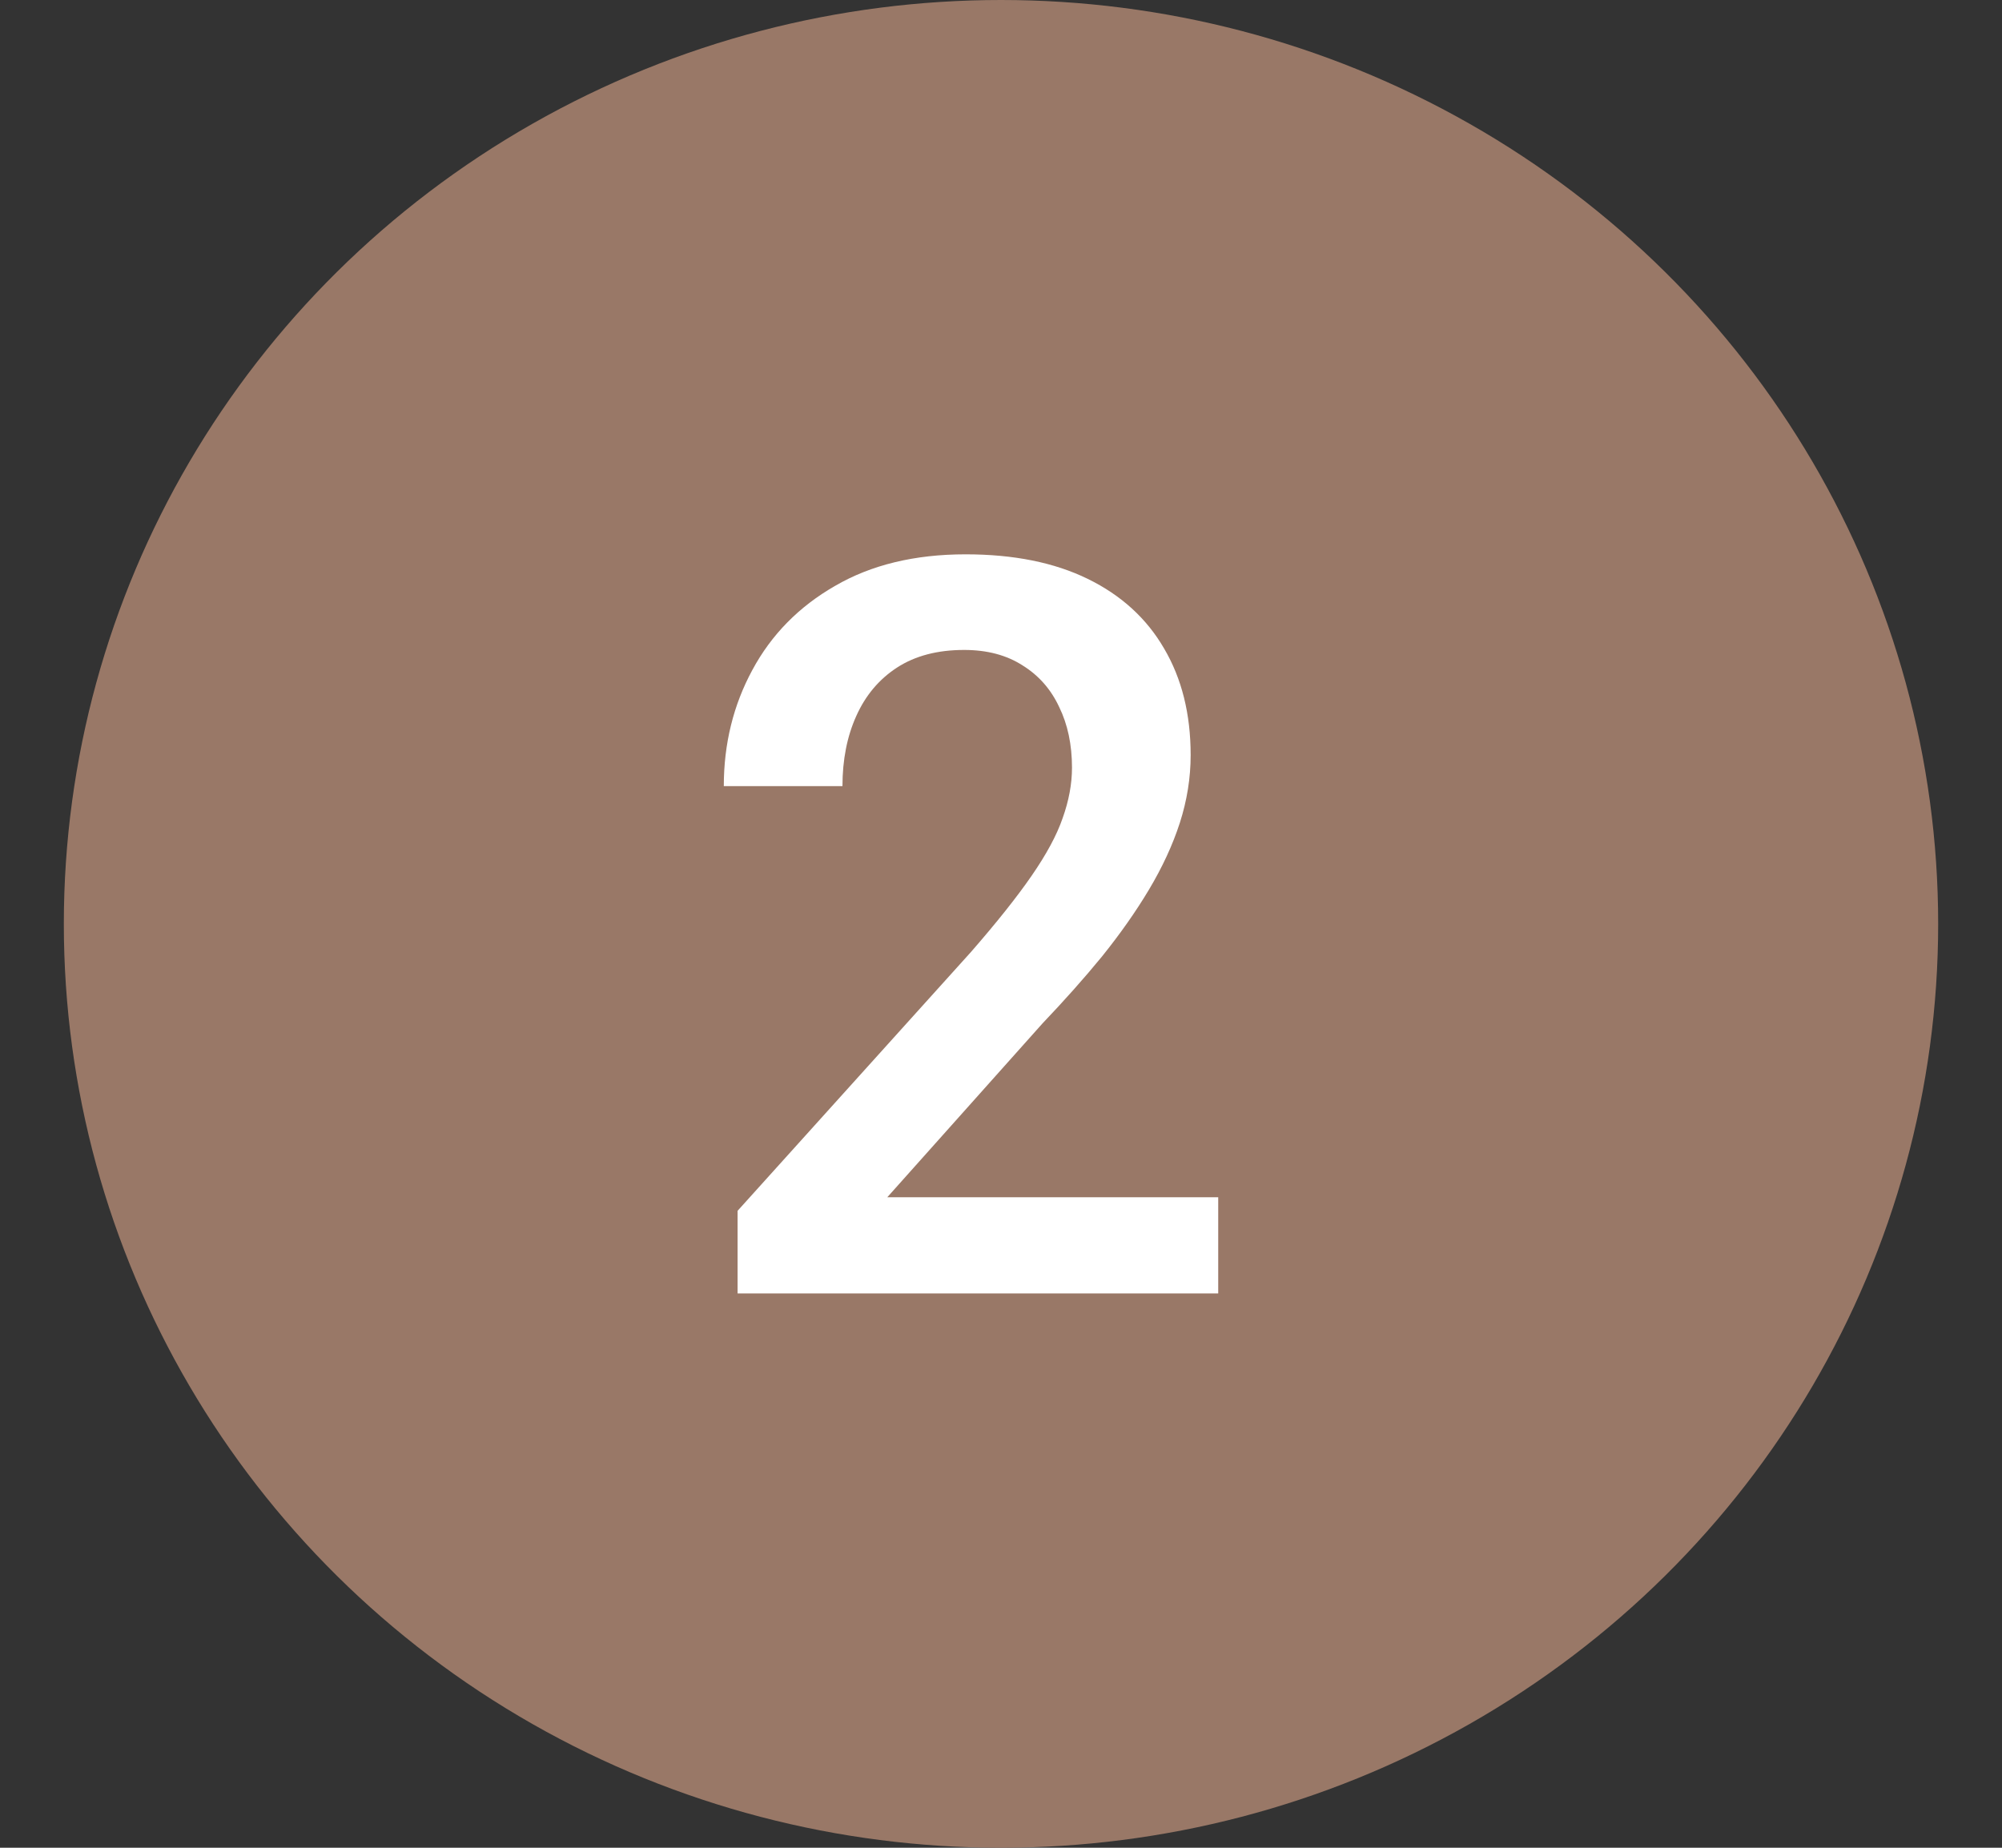
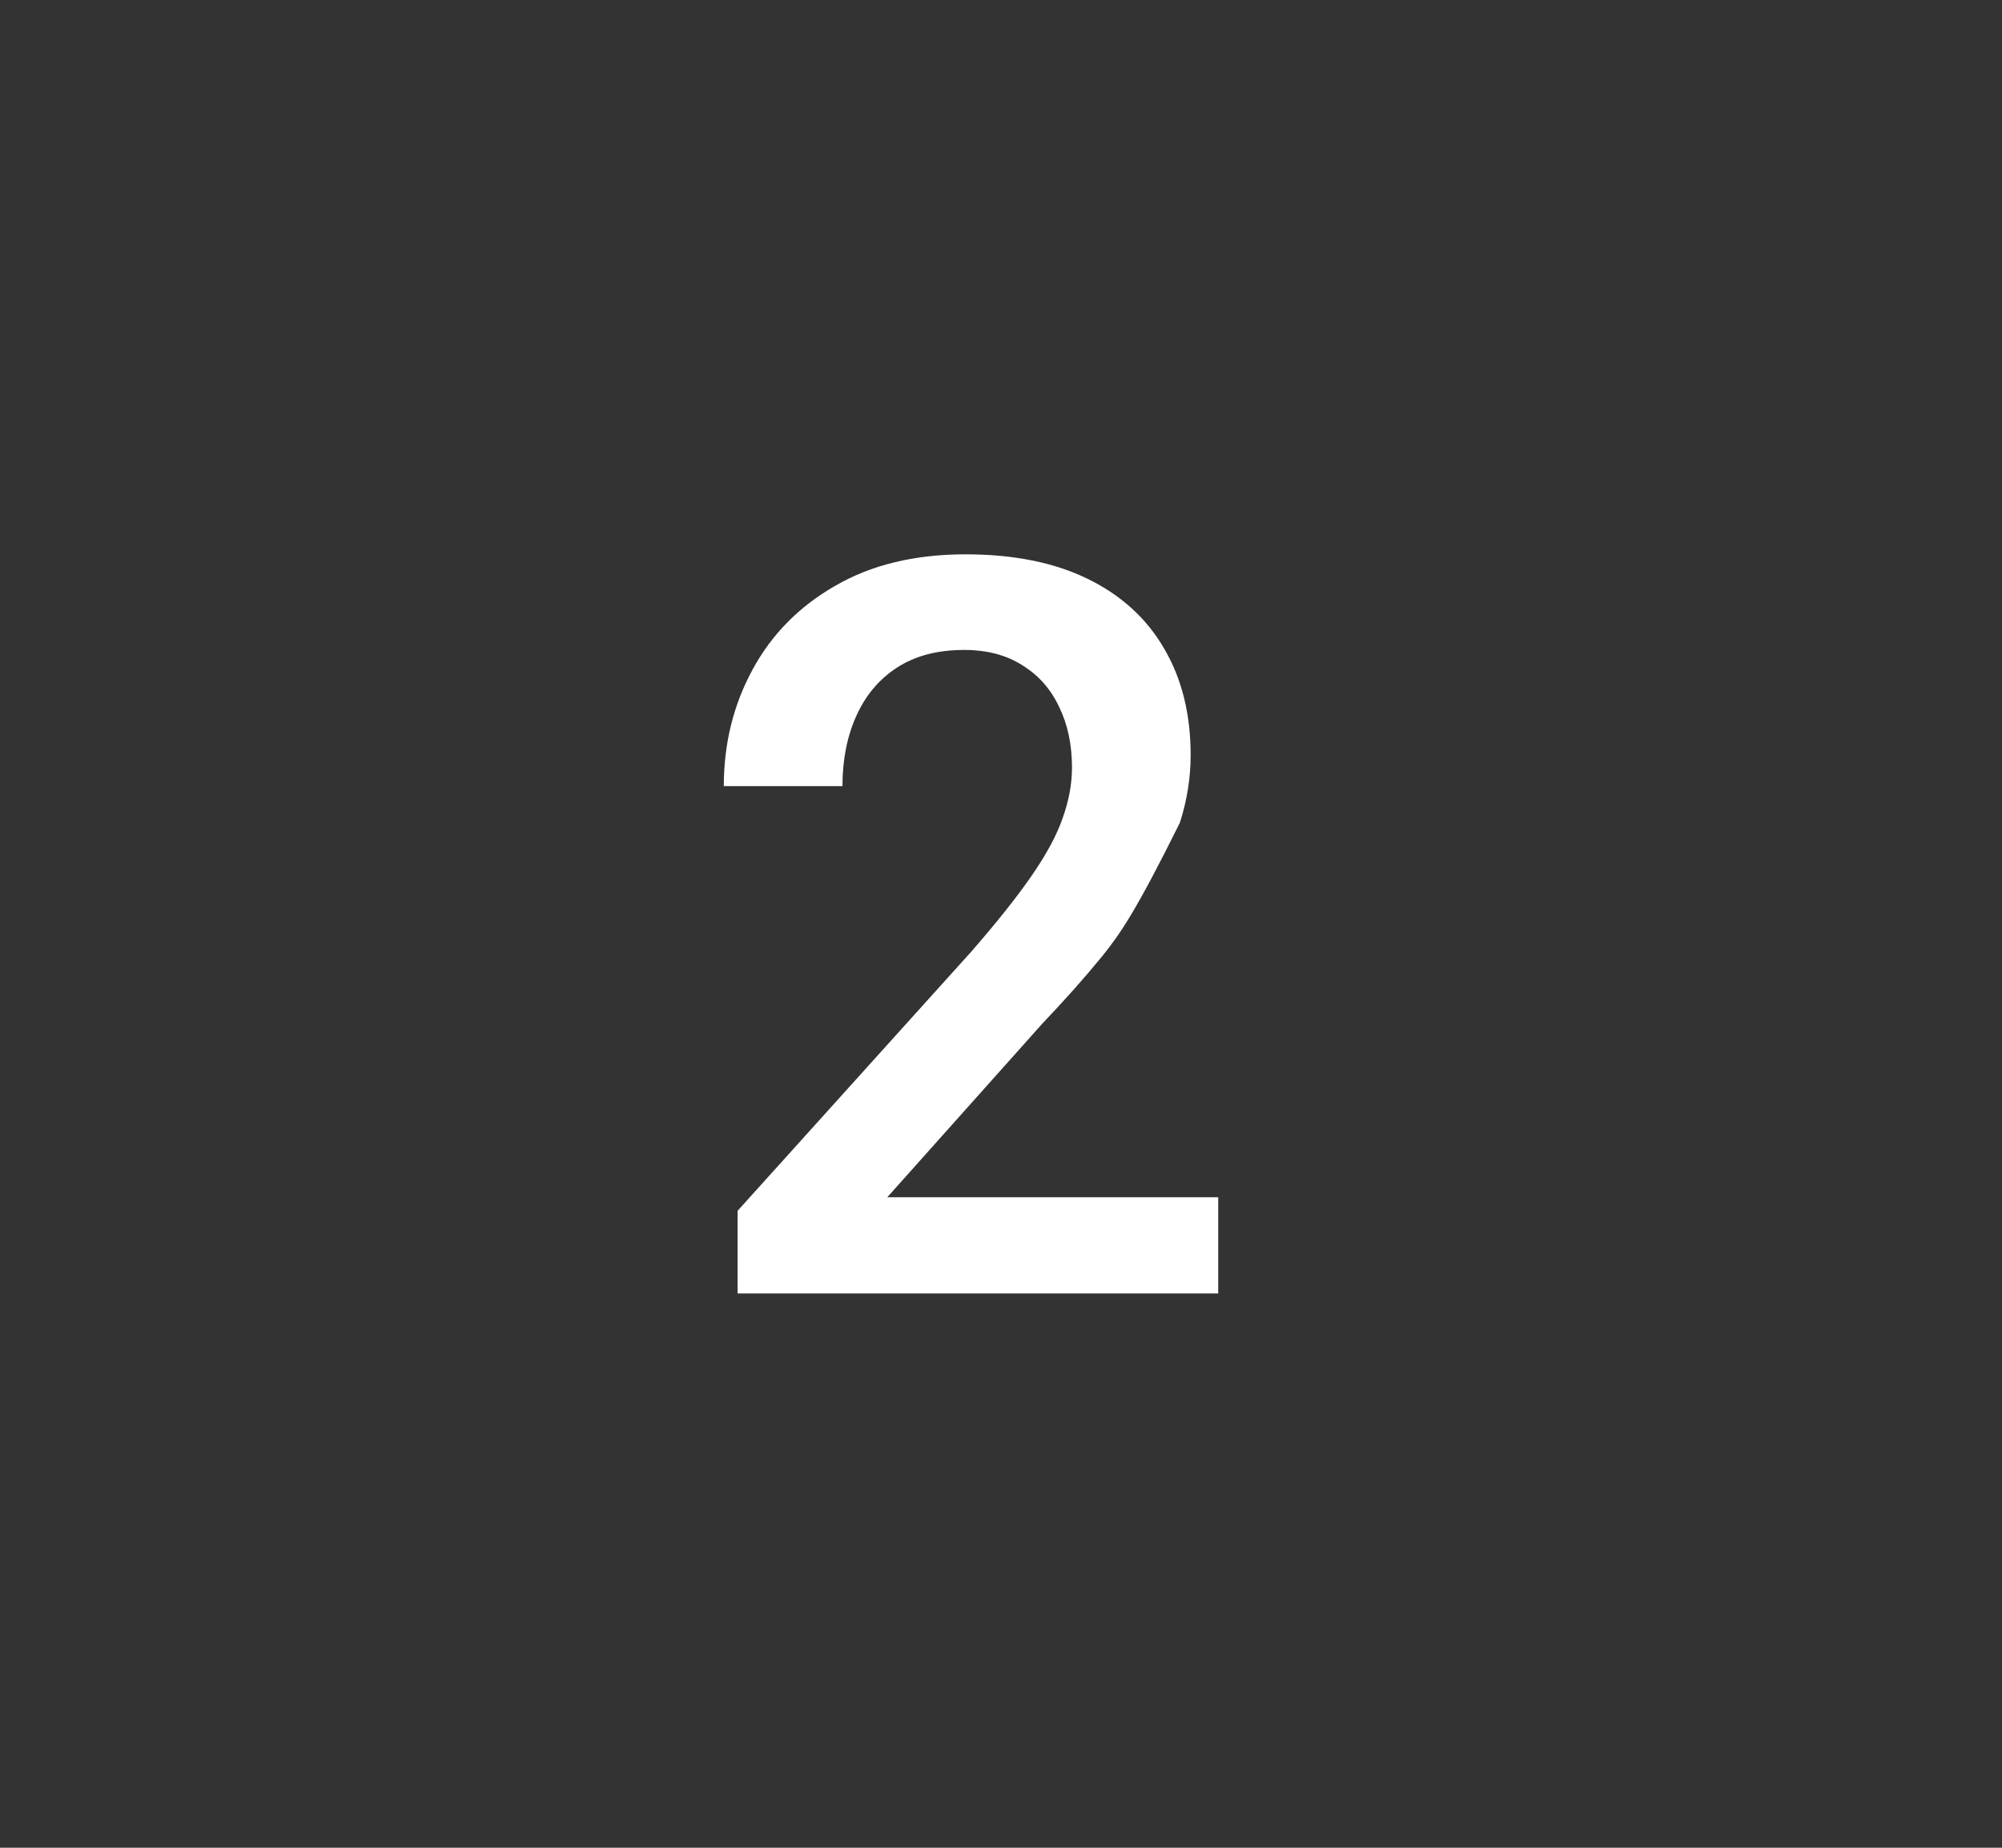
<svg xmlns="http://www.w3.org/2000/svg" fill="none" viewBox="0 0 26 24" height="24" width="26">
  <rect x="0" y="0" width="26" height="24" fill="#333333" stroke="none" />
-   <ellipse fill="#997867" ry="12" rx="12.171" cy="12" cx="13" />
-   <path fill="white" d="M15.821 15.551V16.8H9.579V15.727L12.611 12.364C12.943 11.983 13.206 11.653 13.397 11.376C13.589 11.098 13.724 10.849 13.8 10.628C13.881 10.402 13.922 10.183 13.922 9.971C13.922 9.672 13.866 9.409 13.756 9.184C13.649 8.954 13.491 8.774 13.282 8.644C13.073 8.509 12.82 8.442 12.521 8.442C12.176 8.442 11.886 8.518 11.651 8.67C11.417 8.822 11.24 9.032 11.12 9.301C11.001 9.565 10.941 9.869 10.941 10.211H9.4C9.4 9.661 9.524 9.158 9.771 8.702C10.018 8.243 10.376 7.879 10.845 7.61C11.314 7.337 11.879 7.2 12.54 7.2C13.163 7.2 13.692 7.306 14.127 7.519C14.561 7.731 14.892 8.033 15.118 8.423C15.348 8.813 15.463 9.275 15.463 9.808C15.463 10.103 15.416 10.396 15.323 10.686C15.229 10.977 15.094 11.267 14.92 11.558C14.749 11.844 14.546 12.132 14.312 12.423C14.078 12.709 13.819 12.999 13.538 13.294L11.523 15.551H15.821Z" />
+   <path fill="white" d="M15.821 15.551V16.8H9.579V15.727L12.611 12.364C12.943 11.983 13.206 11.653 13.397 11.376C13.589 11.098 13.724 10.849 13.8 10.628C13.881 10.402 13.922 10.183 13.922 9.971C13.922 9.672 13.866 9.409 13.756 9.184C13.649 8.954 13.491 8.774 13.282 8.644C13.073 8.509 12.82 8.442 12.521 8.442C12.176 8.442 11.886 8.518 11.651 8.67C11.417 8.822 11.24 9.032 11.12 9.301C11.001 9.565 10.941 9.869 10.941 10.211H9.4C9.4 9.661 9.524 9.158 9.771 8.702C10.018 8.243 10.376 7.879 10.845 7.61C11.314 7.337 11.879 7.2 12.54 7.2C13.163 7.2 13.692 7.306 14.127 7.519C14.561 7.731 14.892 8.033 15.118 8.423C15.348 8.813 15.463 9.275 15.463 9.808C15.463 10.103 15.416 10.396 15.323 10.686C14.749 11.844 14.546 12.132 14.312 12.423C14.078 12.709 13.819 12.999 13.538 13.294L11.523 15.551H15.821Z" />
</svg>